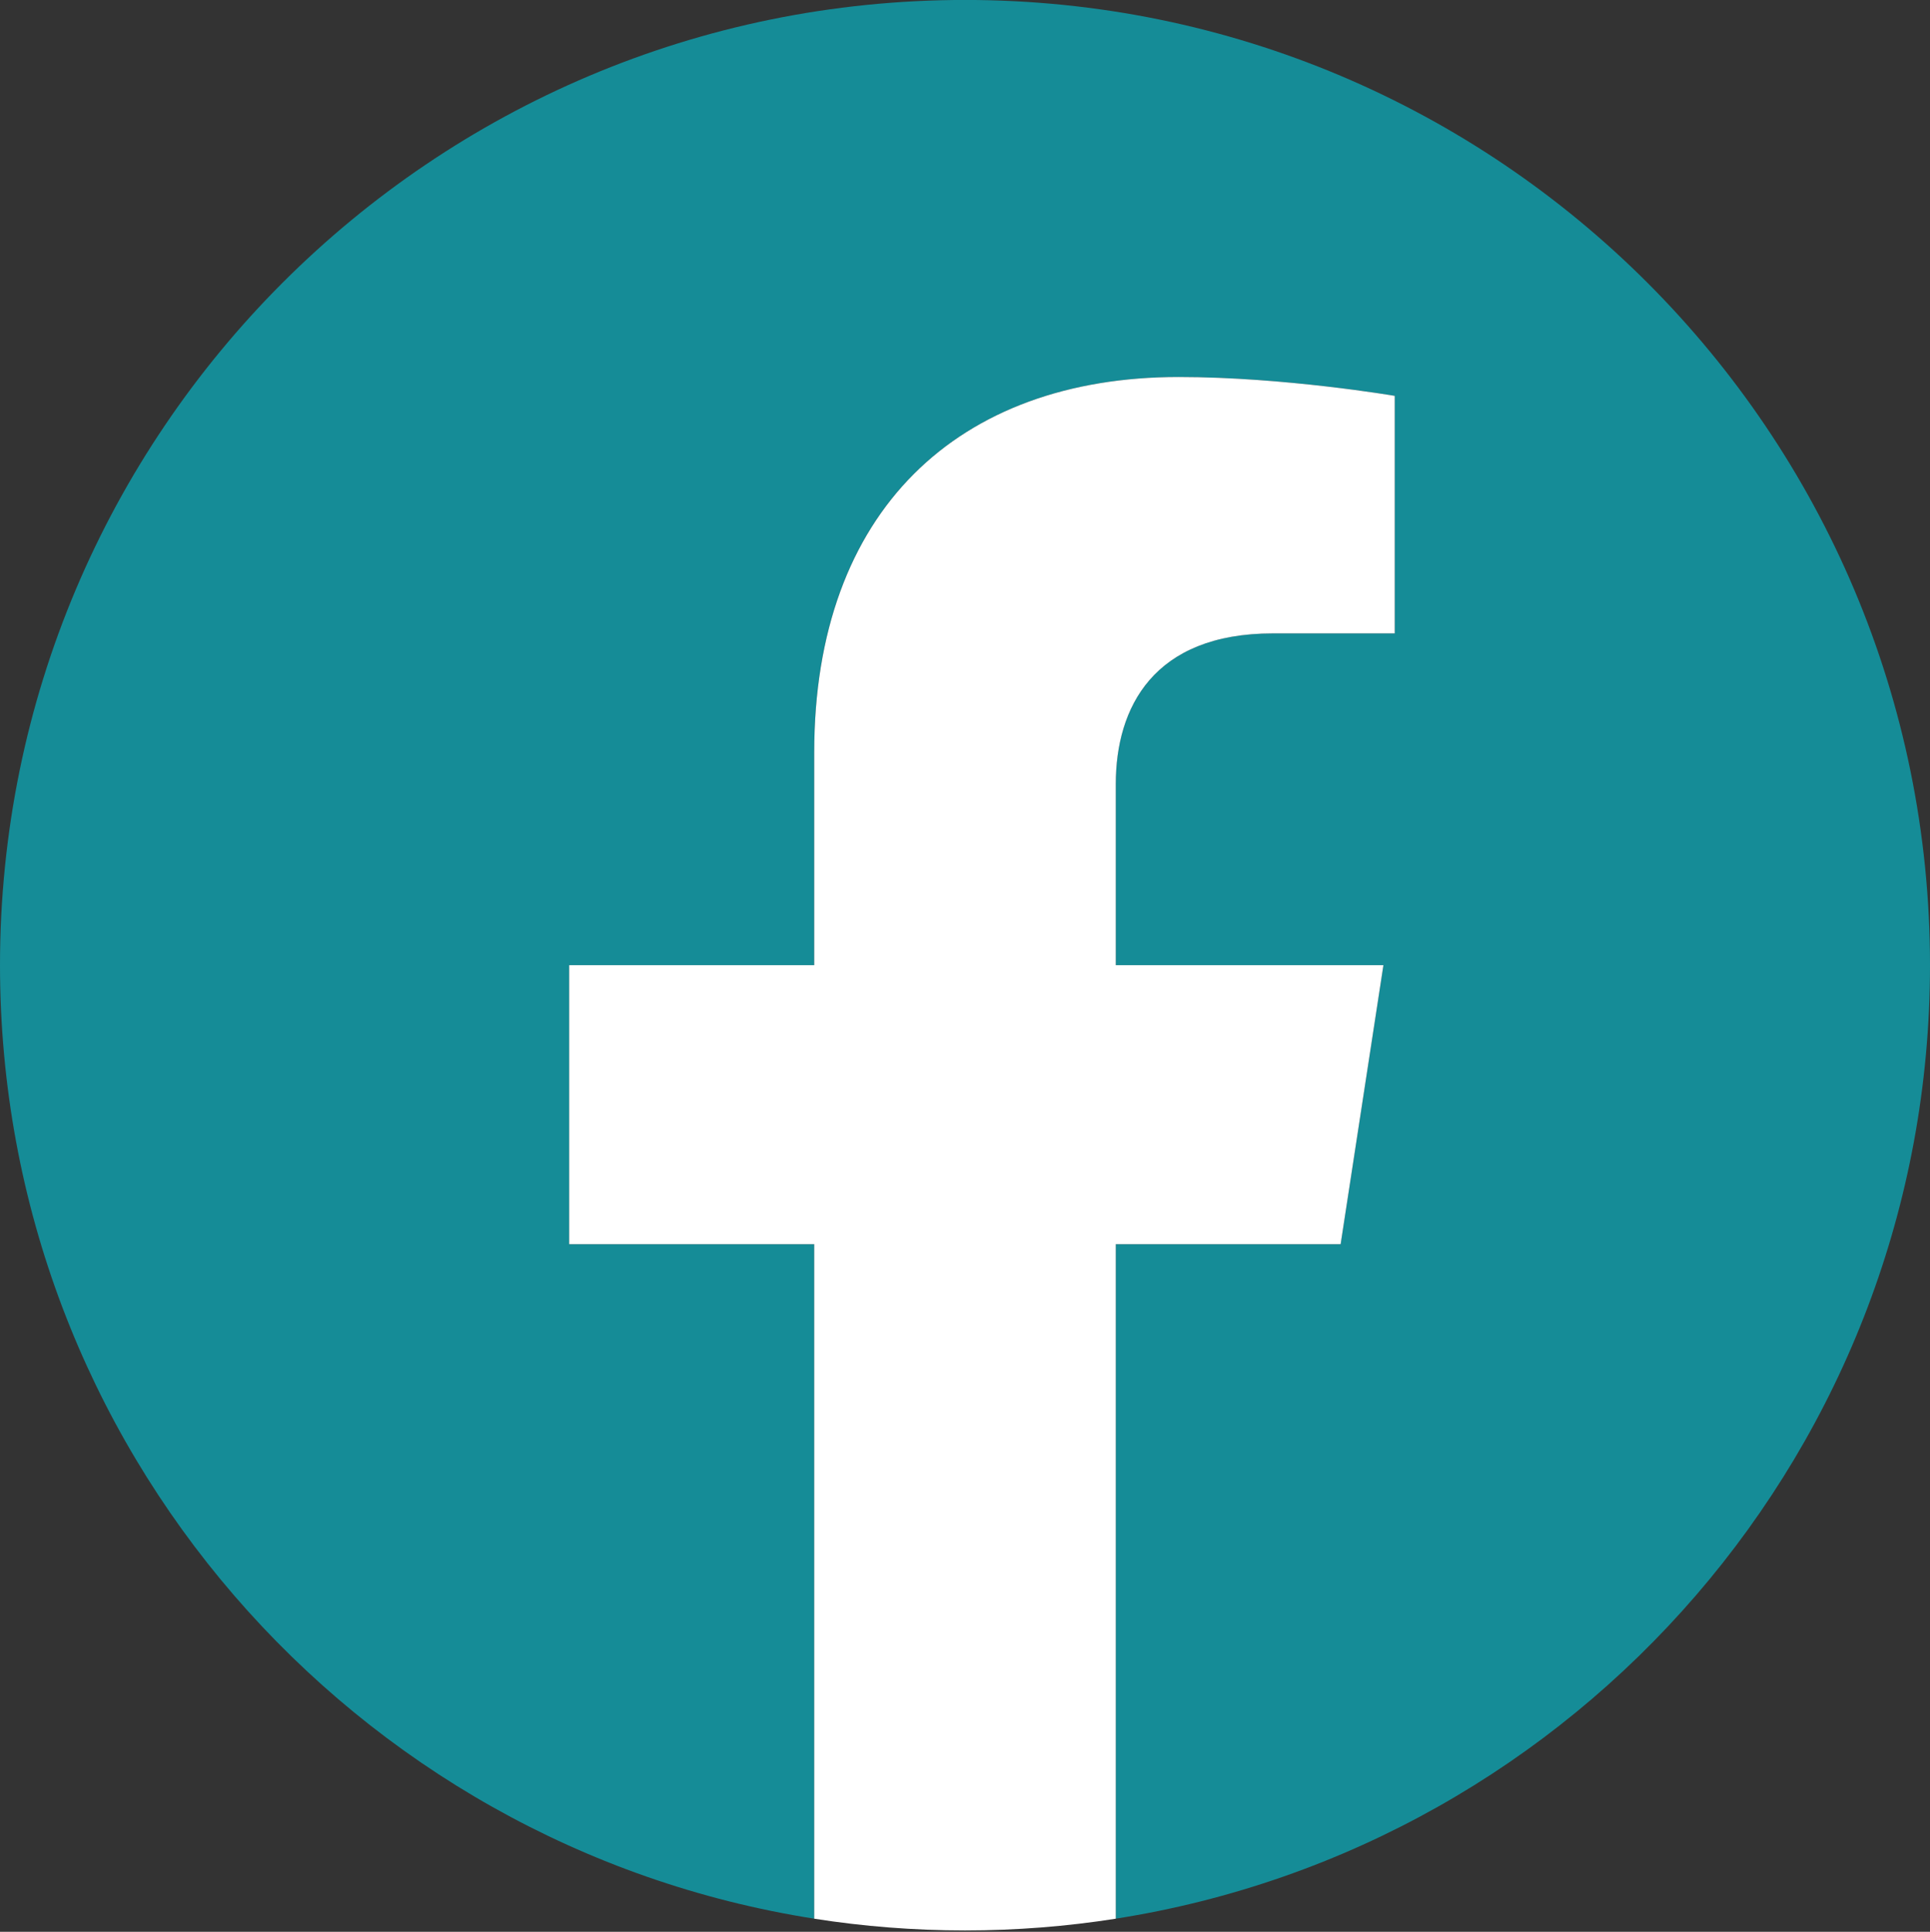
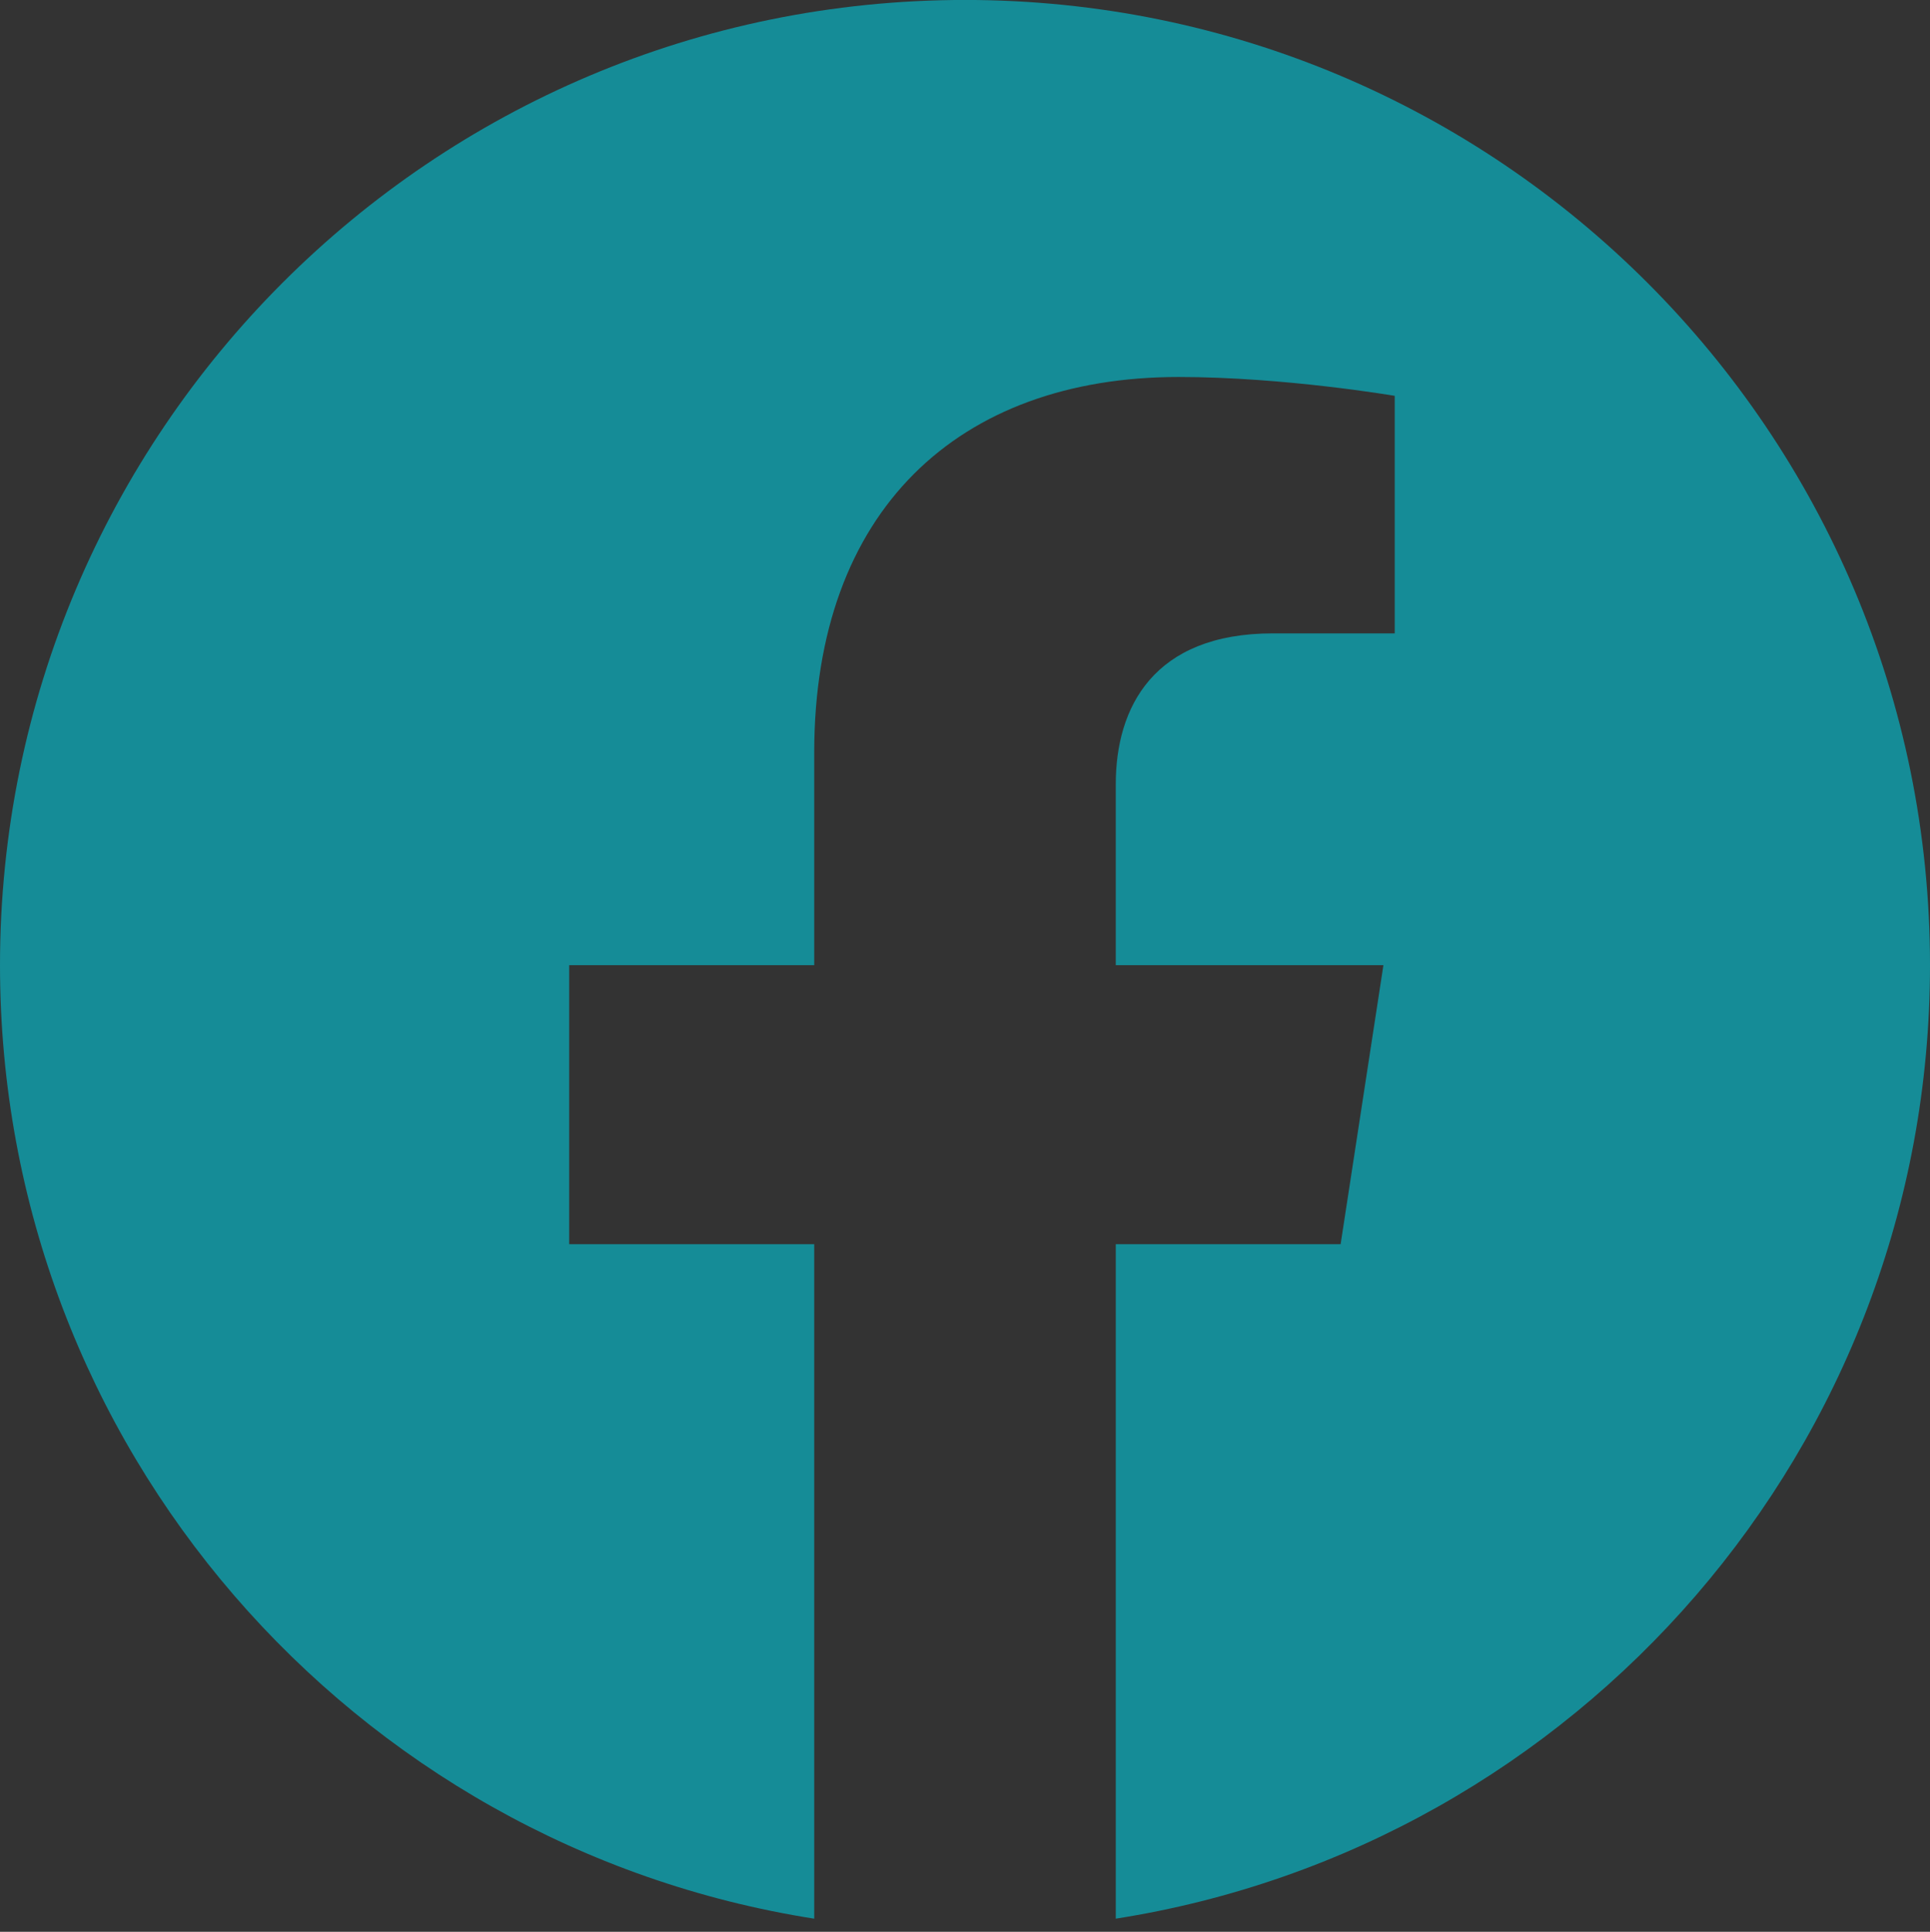
<svg xmlns="http://www.w3.org/2000/svg" version="1.1" id="Layer_1" x="0px" y="0px" viewBox="0 0 219.32 219.47" style="enable-background:new 0 0 219.32 219.47;" xml:space="preserve">
  <rect x="0" y="0" width="219.32" height="219.47" fill="#333333" stroke="none" />
  <style type="text/css">
	.st0{fill:#158C97;}
	.st1{fill:#FFFFFF;}
</style>
  <g id="XMLID_80_">
    <path id="XMLID_82_" class="st0" d="M219.32,109.655c0-60.563-49.096-109.66-109.66-109.66   C49.096-0.005,0,49.092,0,109.655c0,54.735,40.101,100.102,92.526,108.328v-76.629H64.682v-31.699H92.526v-24.16   c0-27.483,16.371-42.665,41.42-42.665c11.998,0,24.547,2.142,24.547,2.142v26.986h-13.828   c-13.622,0-17.871,8.453-17.871,17.125v20.57h30.414l-4.862,31.699h-25.552v76.629   C179.219,209.757,219.32,164.39,219.32,109.655z" />
-     <path id="XMLID_81_" class="st1" d="M152.346,141.354l4.862-31.699H126.794v-20.57   c0-8.672,4.249-17.125,17.871-17.125h13.828v-26.986c0,0-12.549-2.142-24.547-2.142   c-25.049,0-41.42,15.181-41.42,42.665v24.16H64.682v31.699H92.526v76.629   c5.583,0.876,11.305,1.333,17.134,1.333c5.83,0,11.552-0.457,17.134-1.333v-76.629H152.346z" />
  </g>
</svg>